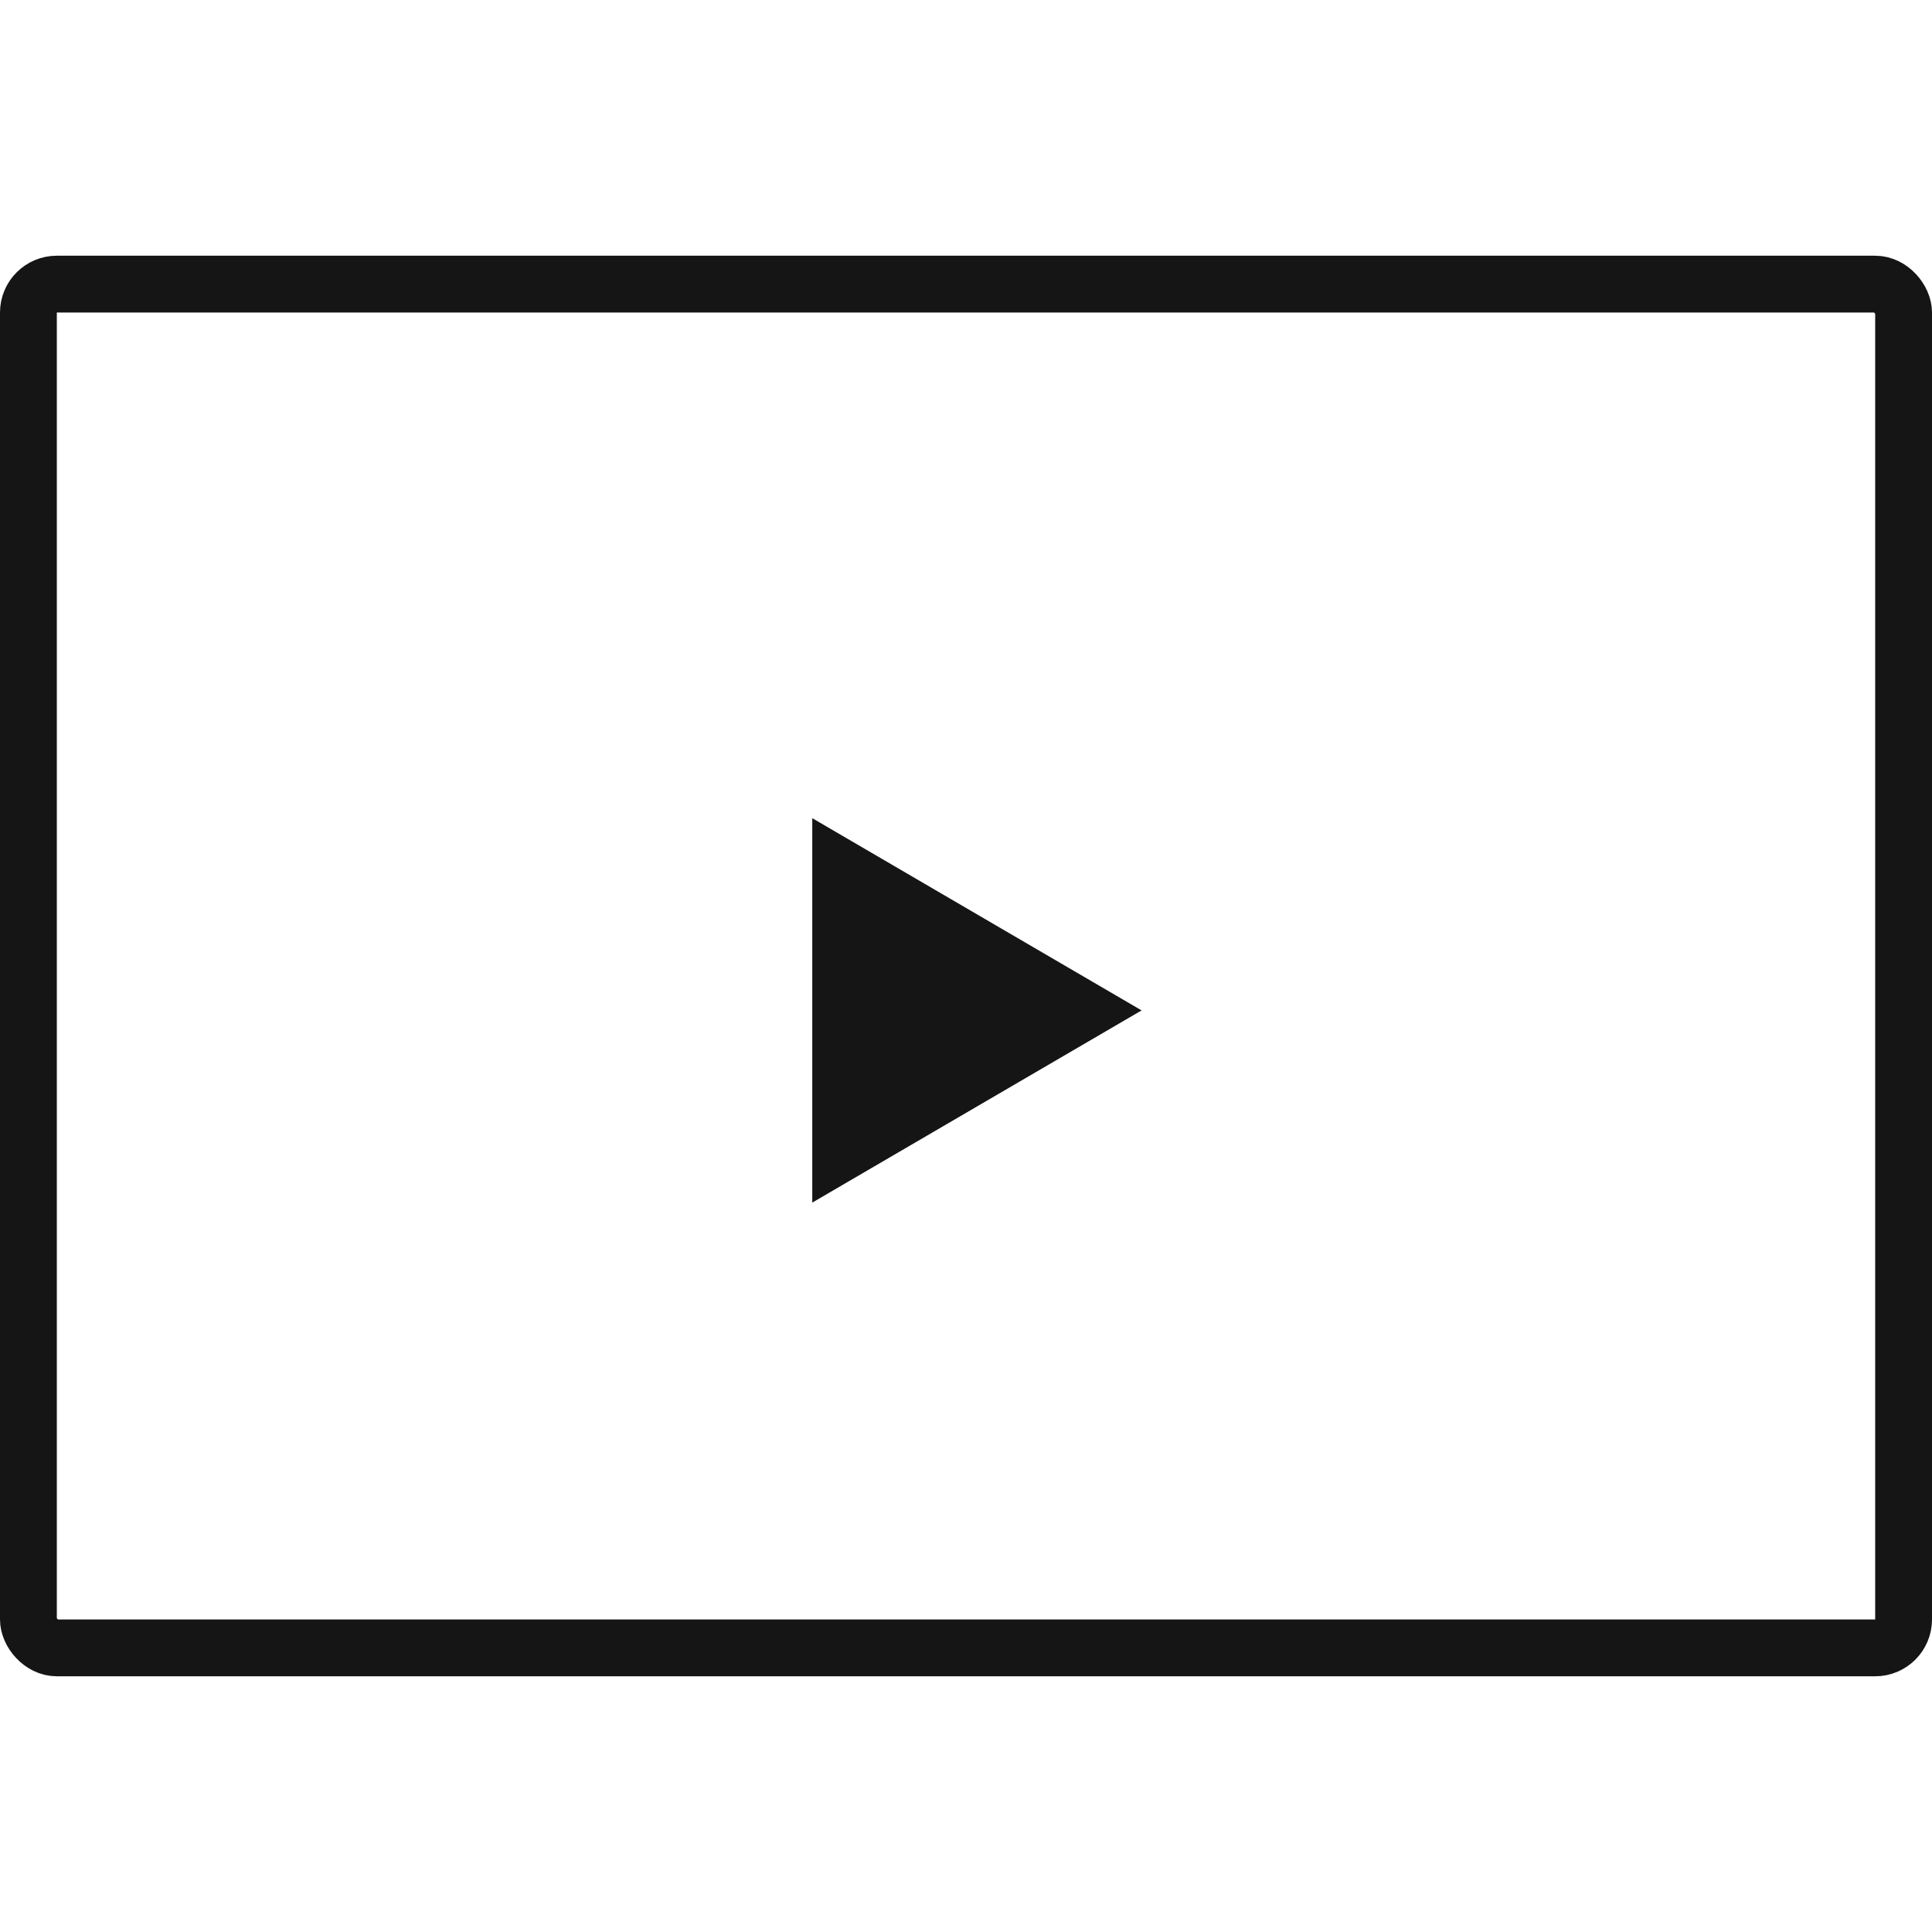
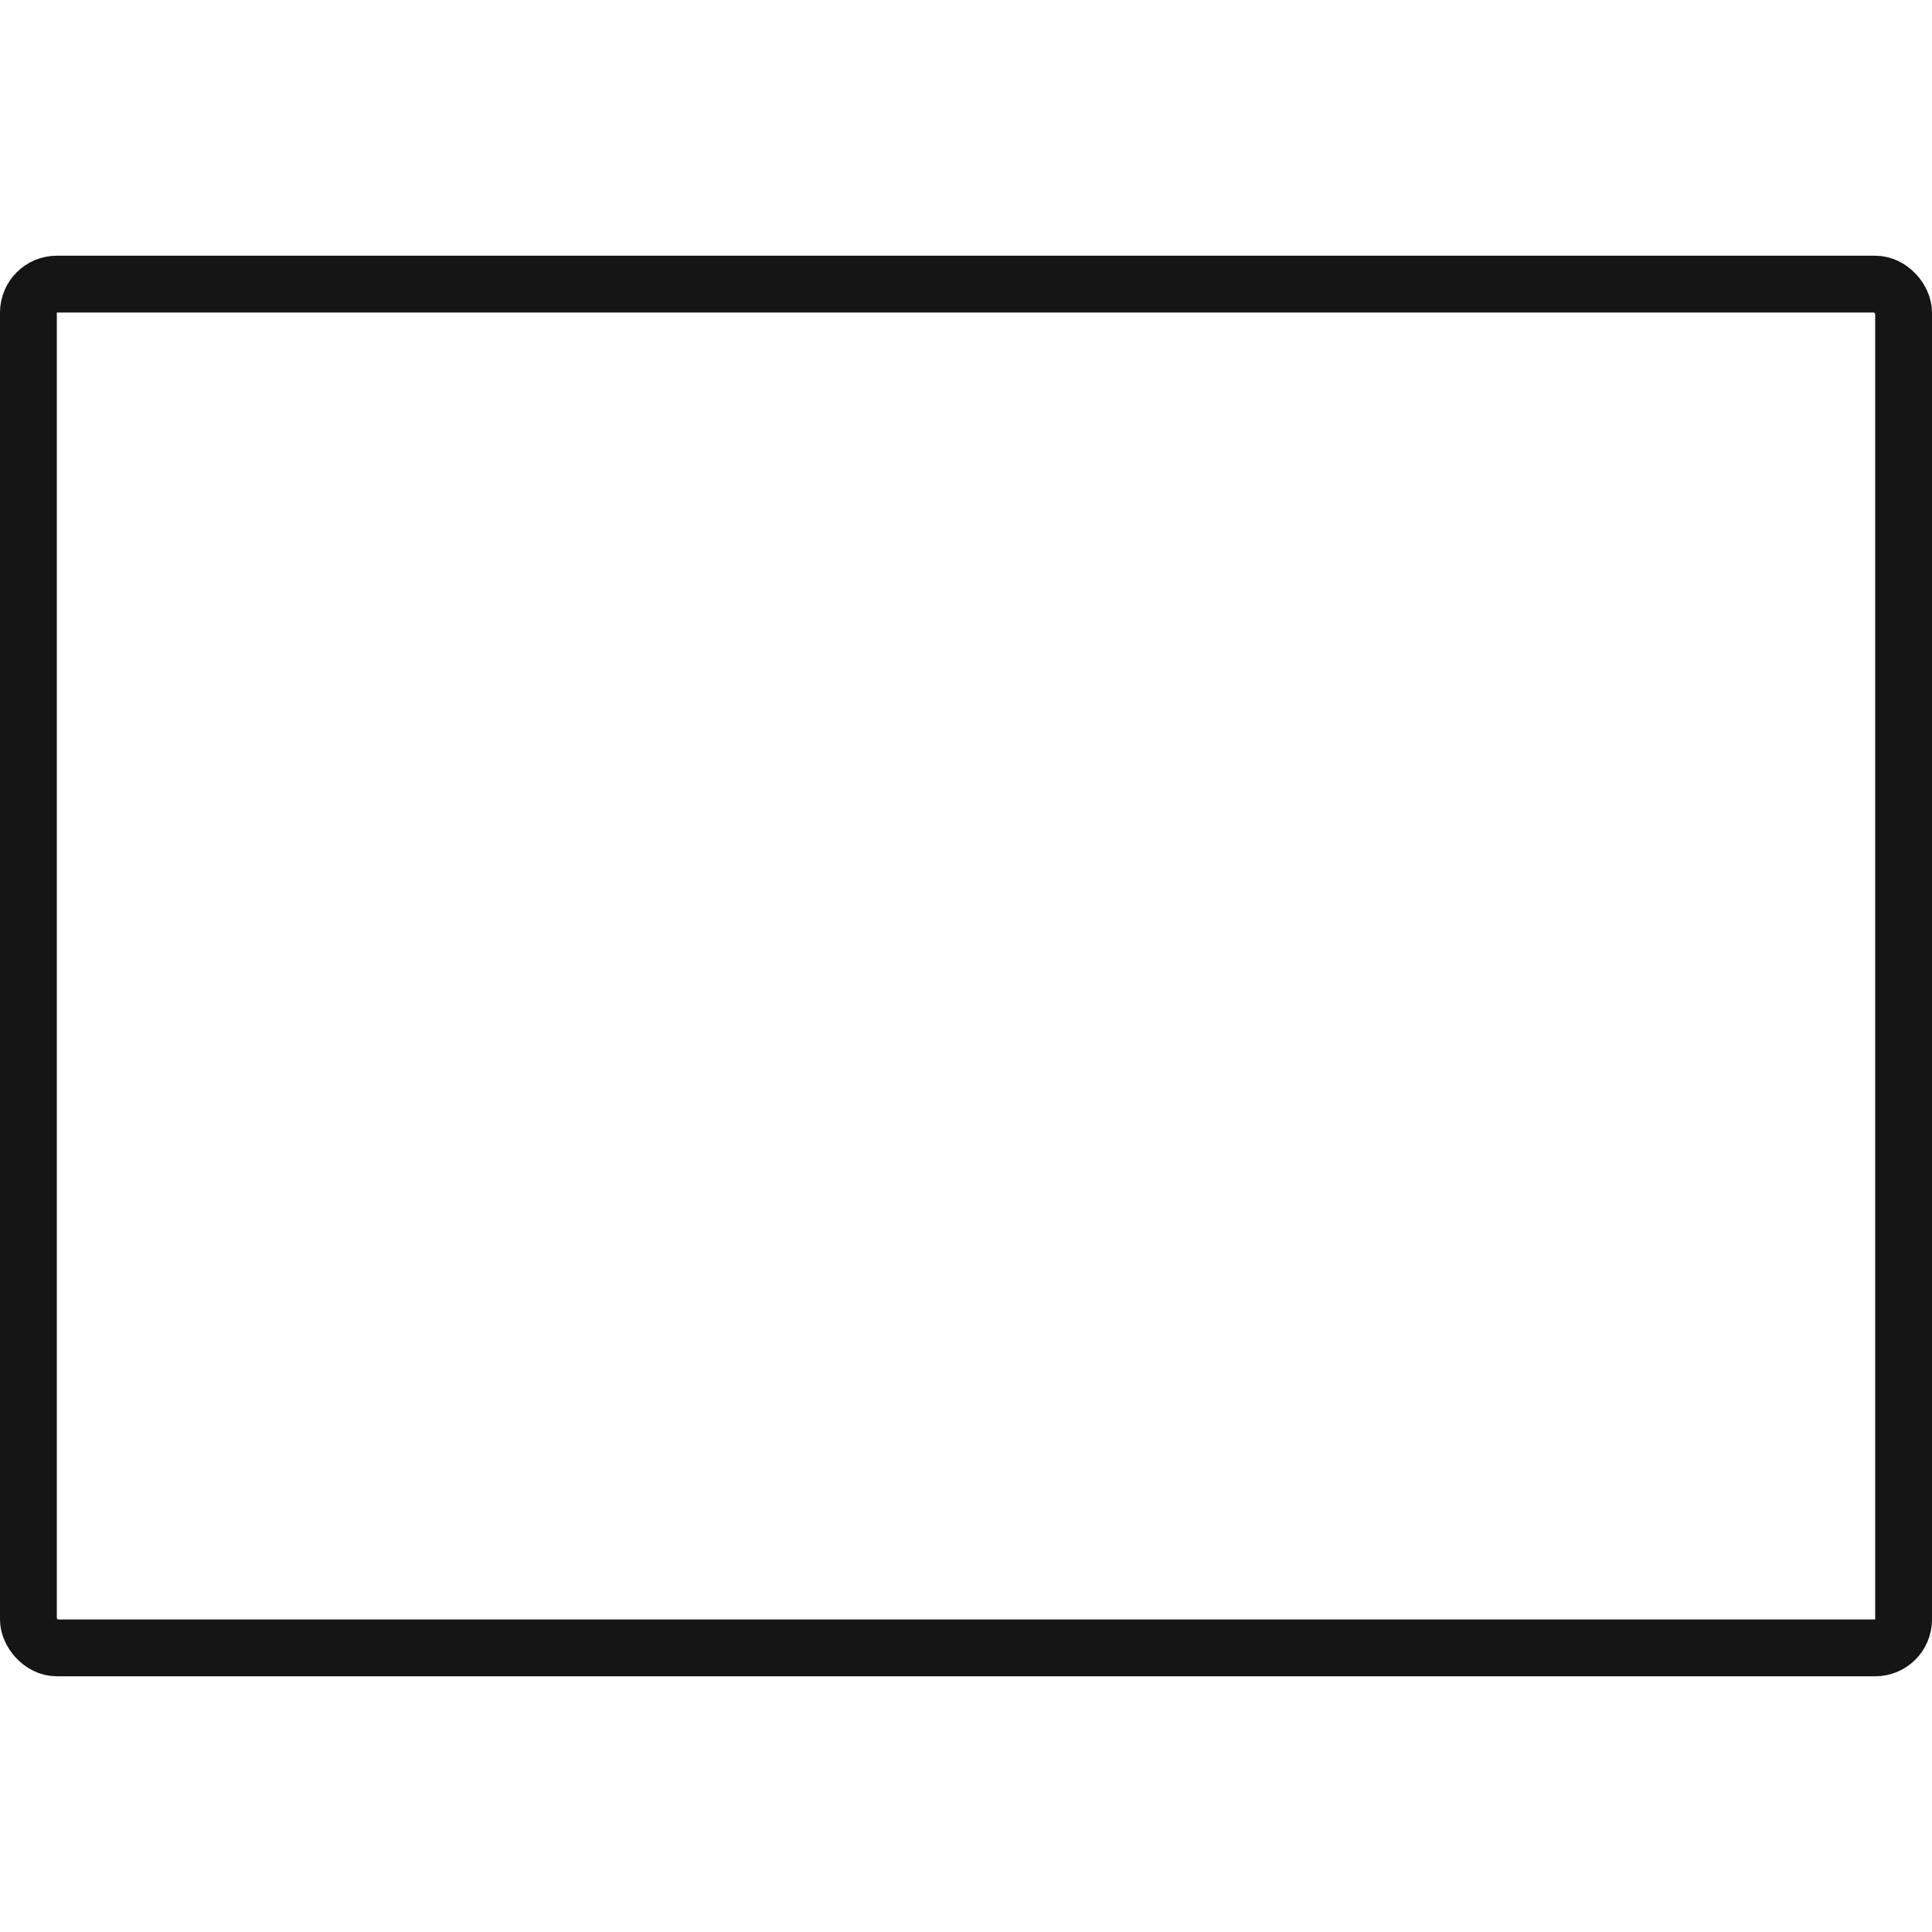
<svg xmlns="http://www.w3.org/2000/svg" width="68" height="68" viewBox="0 0 68 68" fill="none">
  <rect x="1" y="10" width="66" height="48" rx="1" stroke="#151515" stroke-width="2" />
-   <path d="M40.18 35.563L28.589 42.328L28.589 28.797L40.18 35.563Z" fill="#151515" />
</svg>